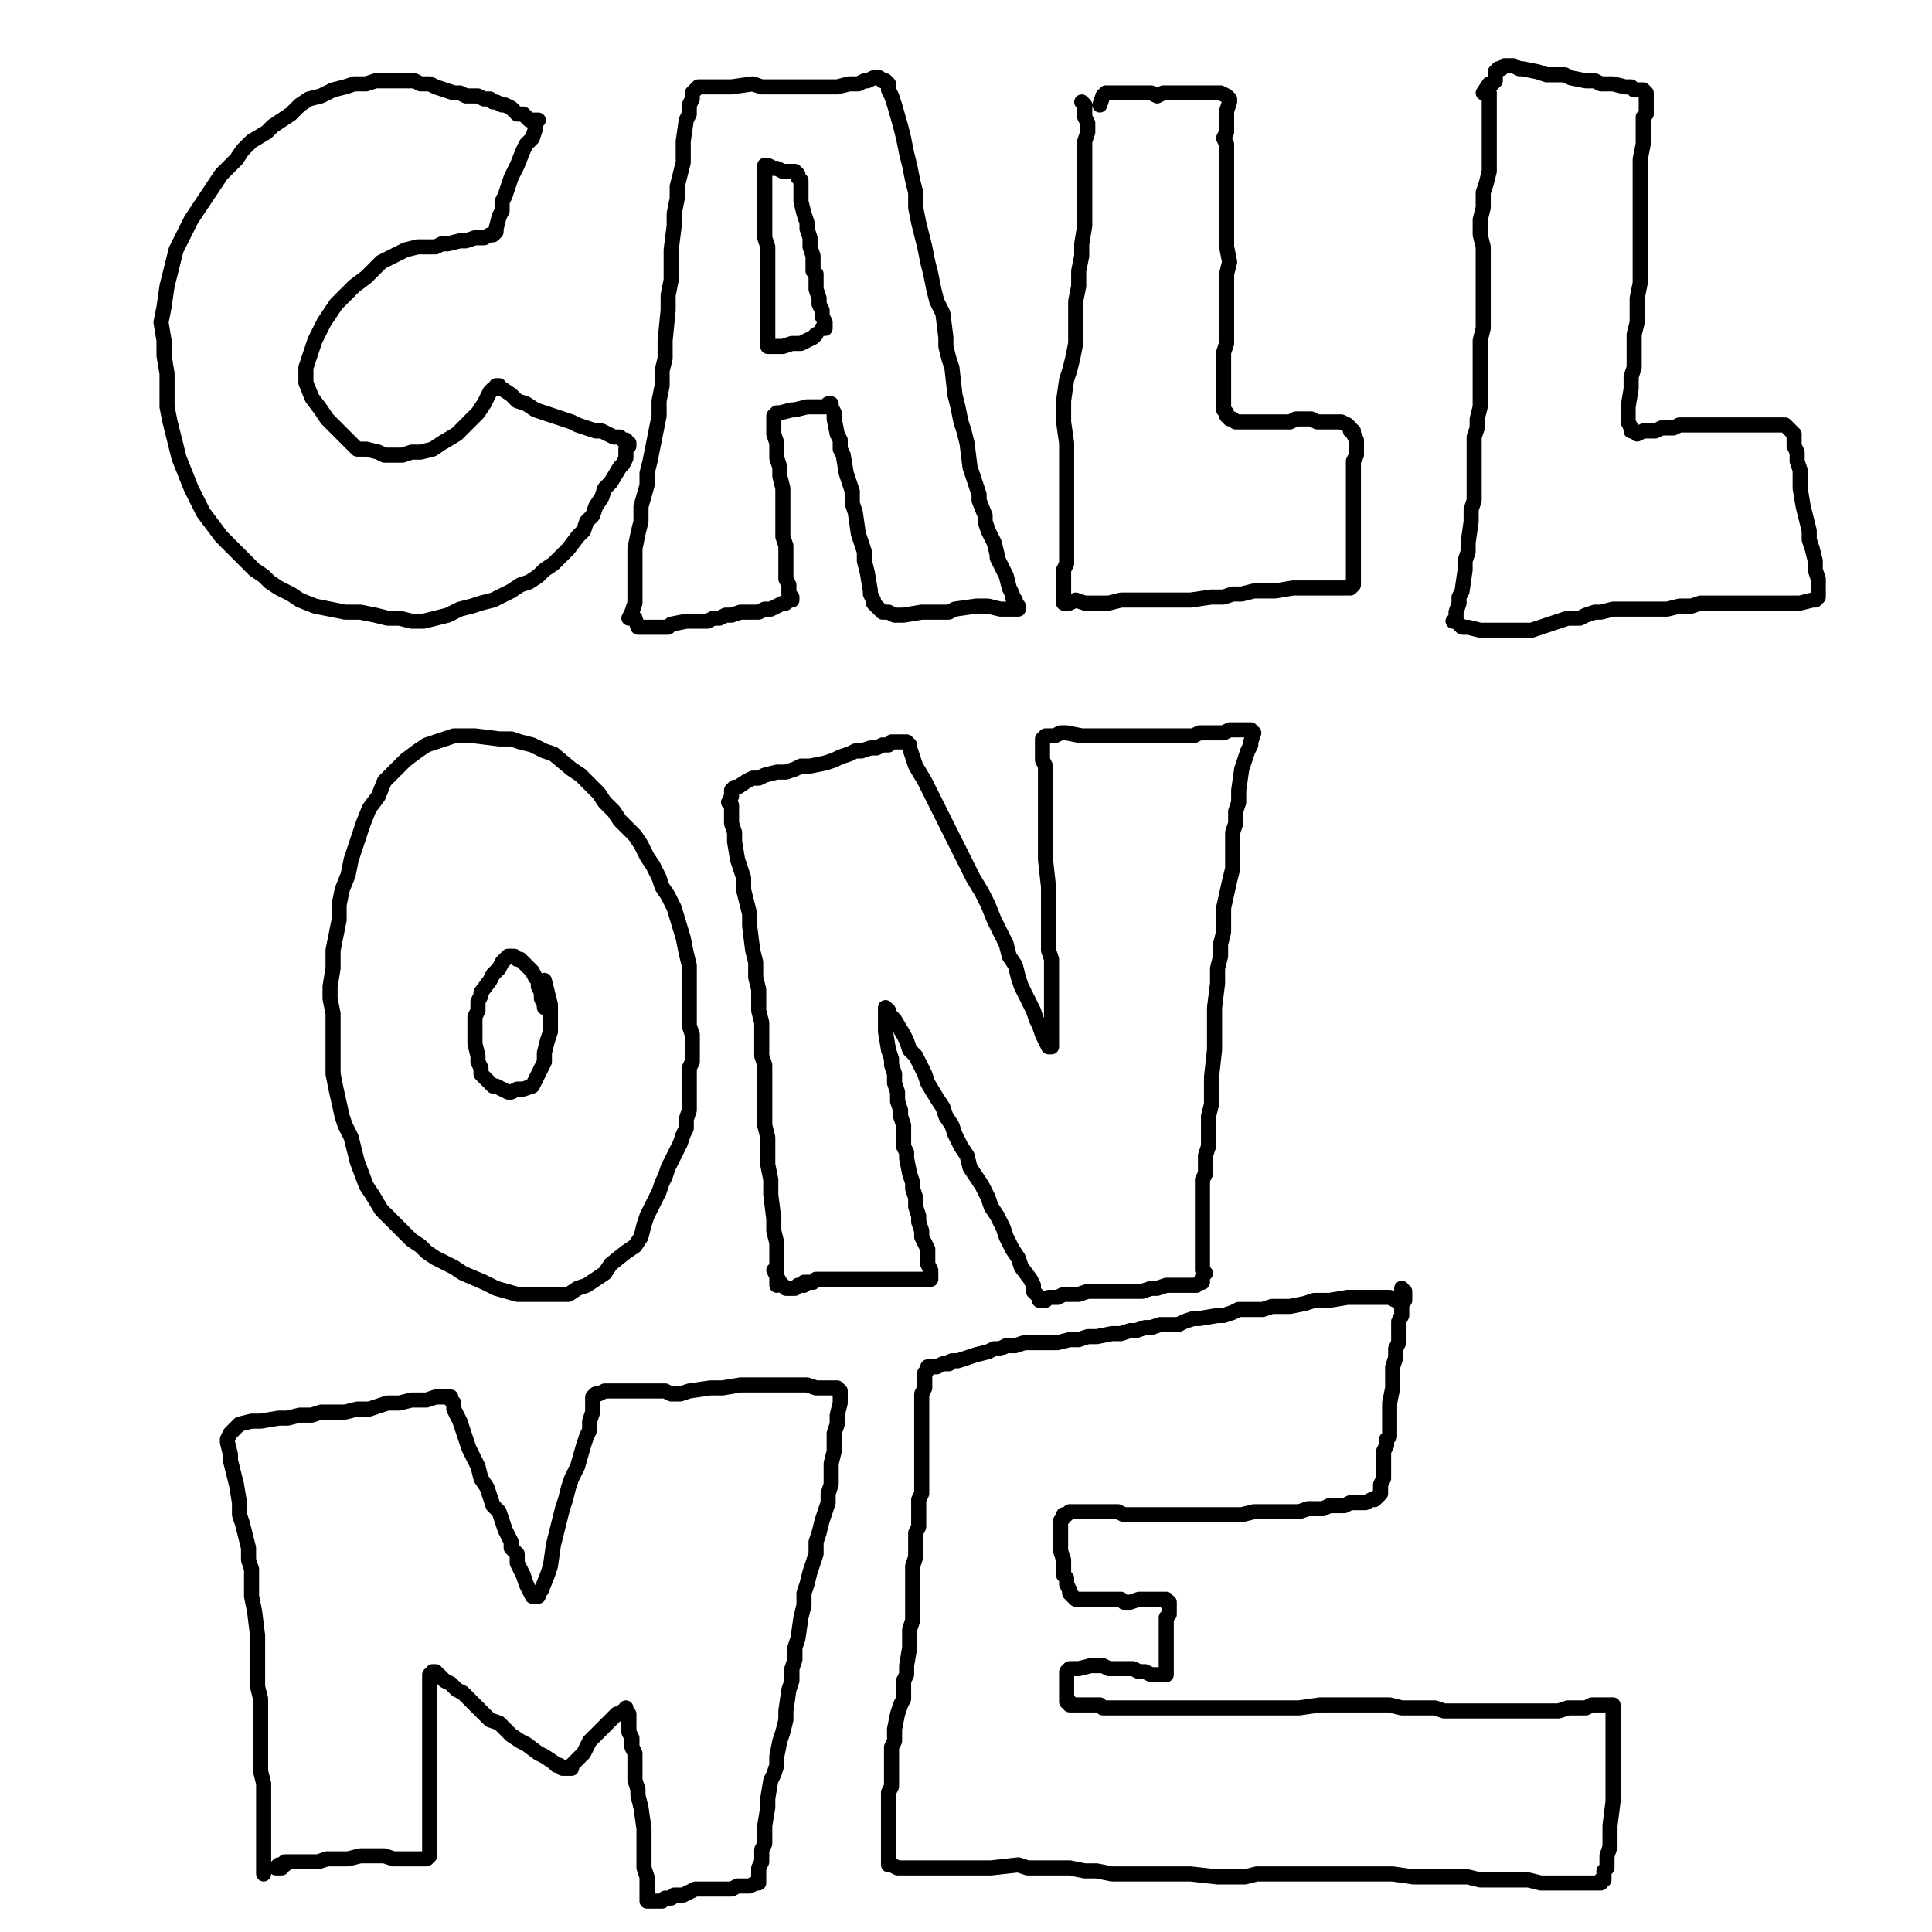
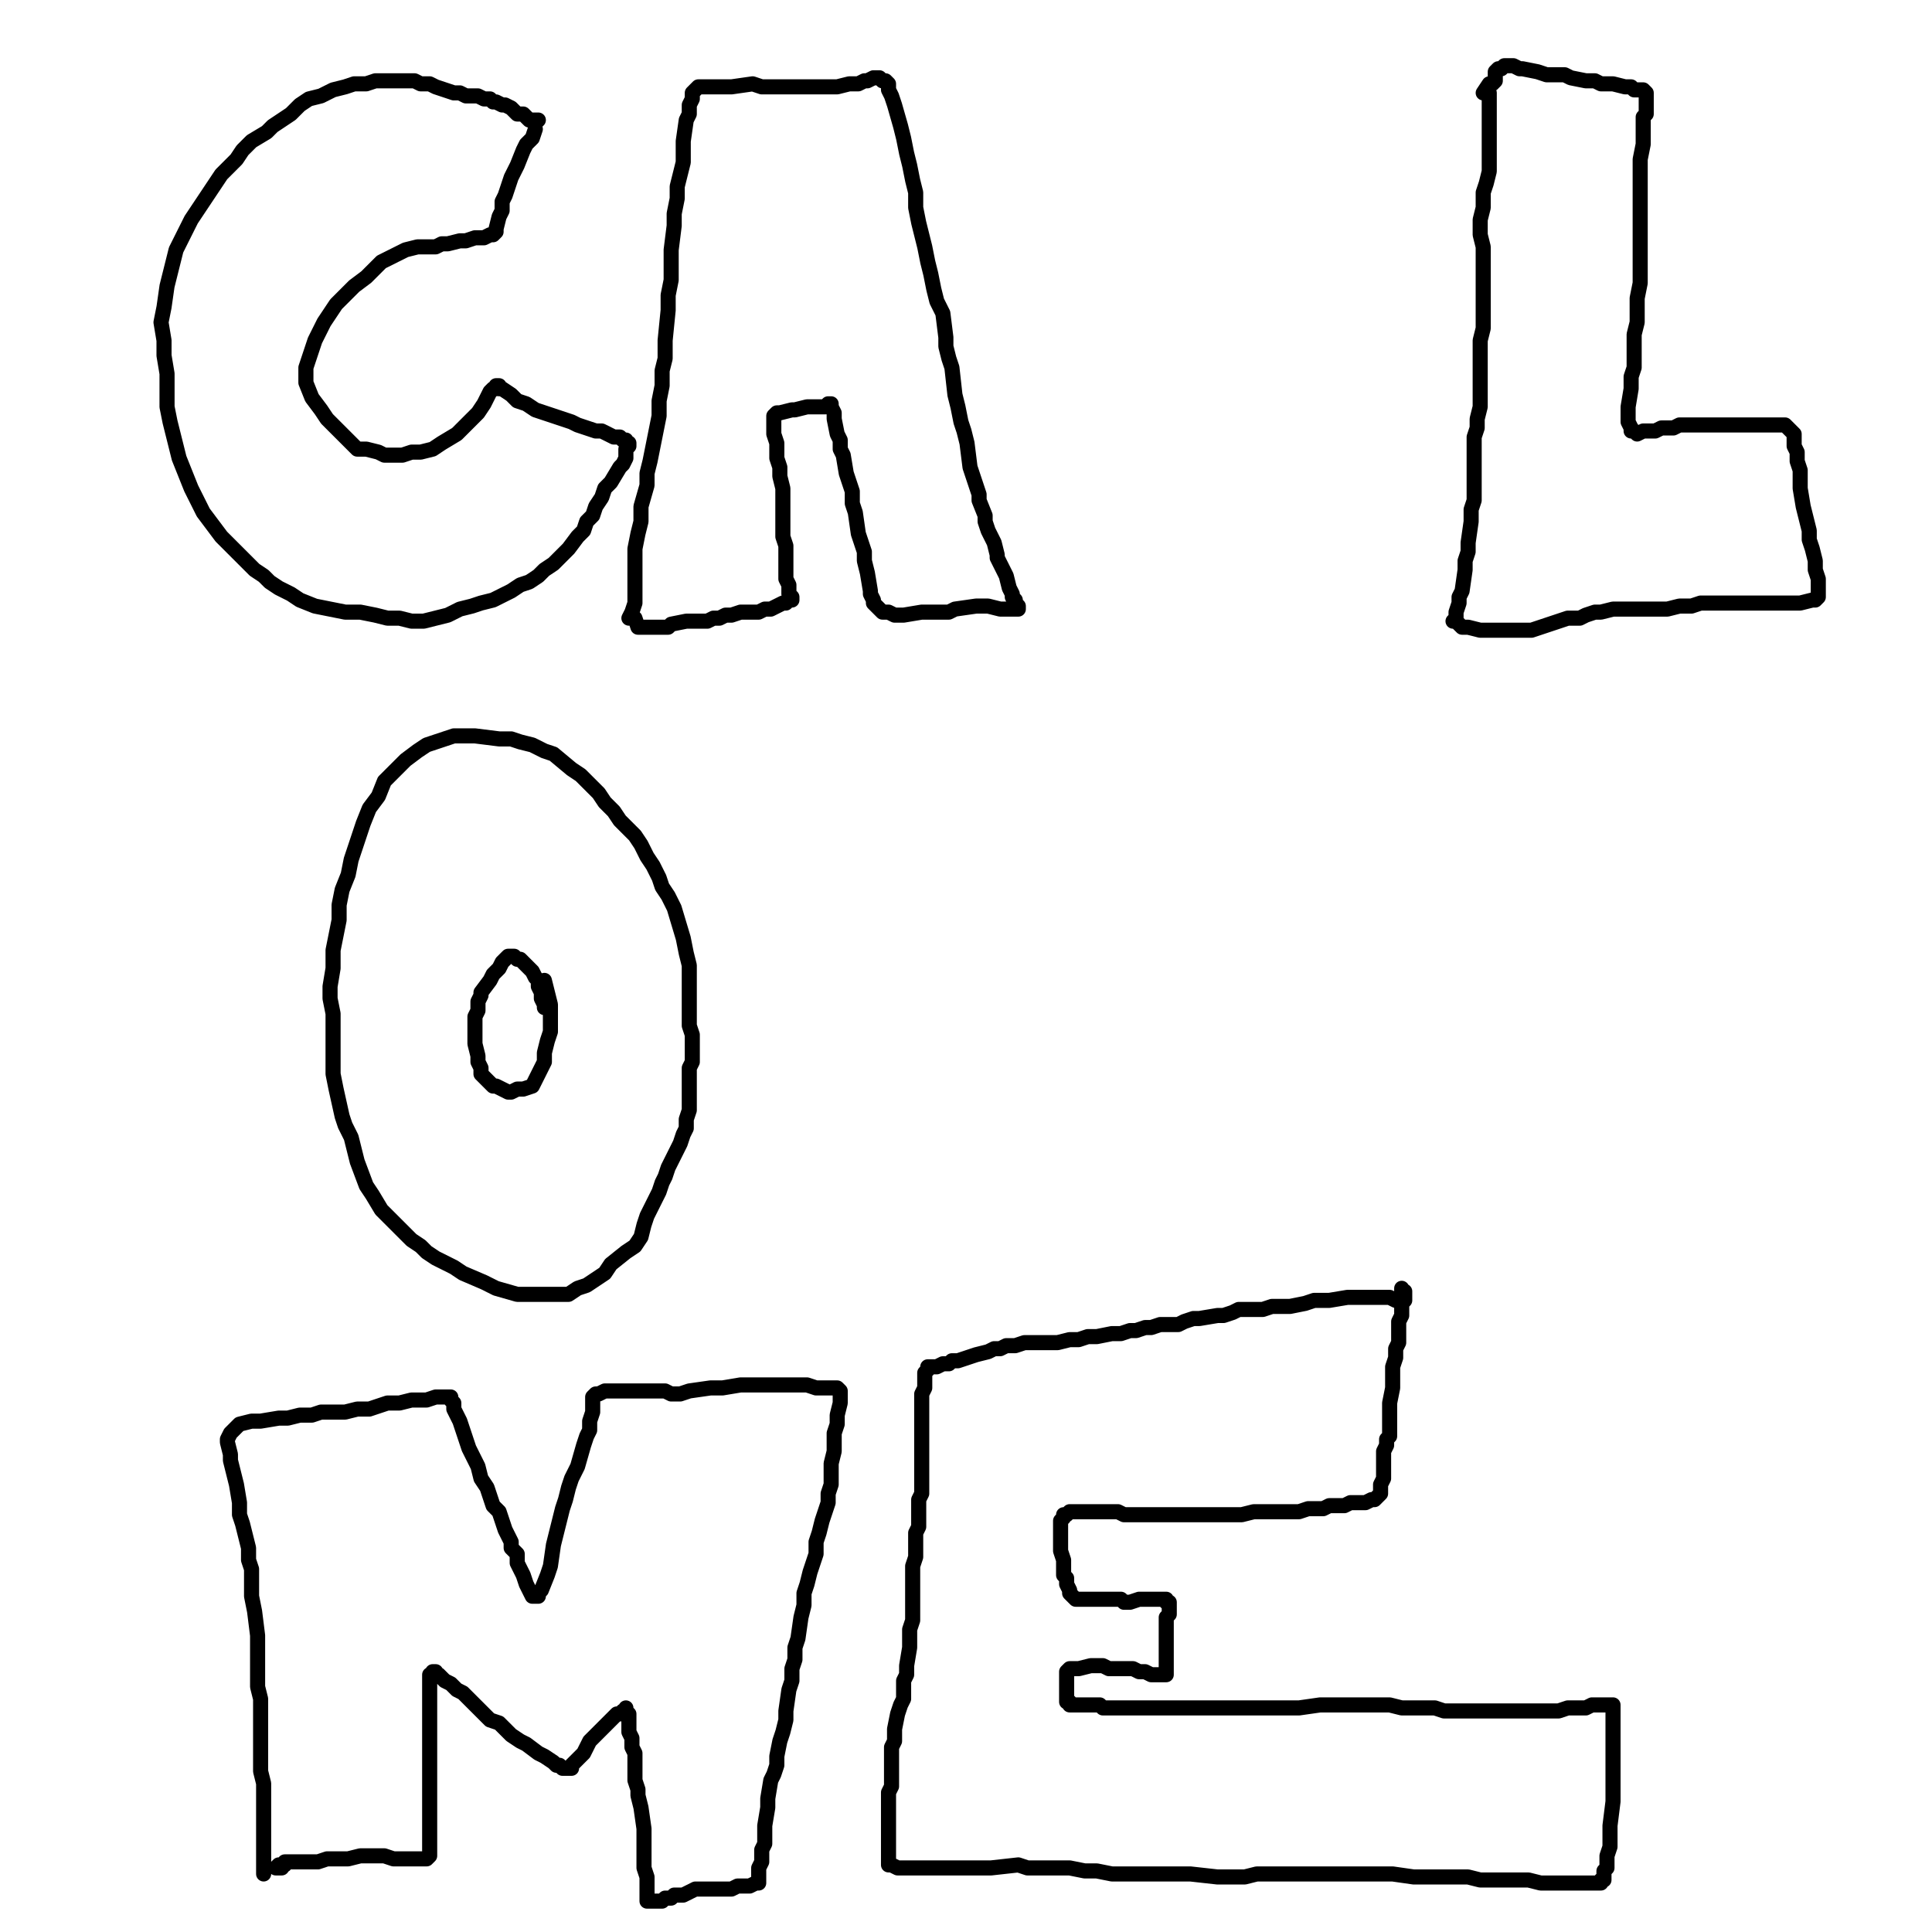
<svg xmlns="http://www.w3.org/2000/svg" width="640px" height="640px" version="1.1">
  <polyline points="177.333,42.771 177.333,42.771 177.333,42.771 176.333,45.771 174.333,47.771 173.333,49.771 171.333,54.771 170.333,56.771 169.333,58.771 167.333,64.771 166.333,66.771 166.333,69.771 165.333,71.771 164.333,75.771 164.333,76.771 163.333,77.771 163.333,77.771 162.333,77.771 160.333,78.771 157.333,78.771 154.333,79.771 152.333,79.771 148.333,80.771 146.333,80.771 144.333,81.771 140.333,81.771 138.333,81.771 134.333,82.771 132.333,83.771 126.333,86.771 124.333,88.771 121.333,91.771 117.333,94.771 111.333,100.771 107.333,106.771 104.333,112.771 101.333,121.771 101.333,126.771 103.333,131.771 106.333,135.771 108.333,138.771 112.333,142.771 114.333,144.771 118.333,148.771 121.333,148.771 125.333,149.771 127.333,150.771 133.333,150.771 136.333,149.771 139.333,149.771 143.333,148.771 146.333,146.771 151.333,143.771 154.333,140.771 156.333,138.771 158.333,136.771 160.333,133.771 161.333,131.771 162.333,129.771 163.333,128.771 164.333,128.771 164.333,127.771 164.333,127.771 164.333,127.771 165.333,127.771 165.333,128.771 166.333,128.771 169.333,130.771 171.333,132.771 174.333,133.771 177.333,135.771 180.333,136.771 183.333,137.771 189.333,139.771 191.333,140.771 197.333,142.771 199.333,142.771 203.333,144.771 205.333,144.771 206.333,145.771 207.333,145.771 207.333,146.771 208.333,146.771 208.333,146.771 208.333,146.771 208.333,146.771 208.333,147.771 207.333,148.771 207.333,149.771 207.333,151.771 206.333,153.771 205.333,154.771 202.333,159.771 200.333,161.771 199.333,164.771 197.333,167.771 196.333,170.771 194.333,172.771 193.333,175.771 191.333,177.771 188.333,181.771 185.333,184.771 183.333,186.771 180.333,188.771 178.333,190.771 175.333,192.771 172.333,193.771 169.333,195.771 163.333,198.771 159.333,199.771 156.333,200.771 152.333,201.771 148.333,203.771 144.333,204.771 140.333,205.771 136.333,205.771 132.333,204.771 128.333,204.771 124.333,203.771 119.333,202.771 114.333,202.771 104.333,200.771 99.333,198.771 96.333,196.771 92.333,194.771 89.333,192.771 87.333,190.771 84.333,188.771 79.333,183.771 76.333,180.771 73.333,177.771 70.333,173.771 67.333,169.771 65.333,165.771 63.333,161.771 61.333,156.771 59.333,151.771 56.333,139.771 55.333,134.771 55.333,128.771 55.333,123.771 54.333,117.771 54.333,112.771 53.333,106.771 54.333,101.771 55.333,94.771 56.333,90.771 57.333,86.771 58.333,82.771 60.333,78.771 63.333,72.771 65.333,69.771 67.333,66.771 69.333,63.771 71.333,60.771 73.333,57.771 76.333,54.771 78.333,52.771 80.333,49.771 83.333,46.771 88.333,43.771 90.333,41.771 93.333,39.771 96.333,37.771 99.333,34.771 102.333,32.771 106.333,31.771 110.333,29.771 114.333,28.771 117.333,27.771 121.333,27.771 124.333,26.771 128.333,26.771 131.333,26.771 134.333,26.771 137.333,26.771 139.333,27.771 142.333,27.771 144.333,28.771 147.333,29.771 150.333,30.771 152.333,30.771 154.333,31.771 156.333,31.771 158.333,31.771 160.333,32.771 162.333,32.771 163.333,33.771 164.333,33.771 166.333,34.771 167.333,34.771 169.333,35.771 170.333,36.771 171.333,37.771 173.333,37.771 174.333,38.771 175.333,39.771 176.333,39.771 177.333,39.771 178.333,39.771 178.333,39.771 177.333,40.771 " fill="none" stroke="#000000" stroke-width="5px" stroke-linecap="round" stroke-linejoin="round" />
  <polyline points="208.333,204.771 209.333,202.771 210.333,199.771 210.333,195.771 210.333,192.771 210.333,188.771 210.333,184.771 210.333,181.771 211.333,176.771 212.333,172.771 212.333,167.771 214.333,160.771 214.333,156.771 215.333,152.771 217.333,142.771 218.333,137.771 218.333,132.771 219.333,127.771 219.333,122.771 220.333,118.771 220.333,112.771 221.333,102.771 221.333,97.771 222.333,92.771 222.333,87.771 222.333,82.771 223.333,74.771 223.333,70.771 224.333,65.771 224.333,61.771 225.333,57.771 226.333,53.771 226.333,49.771 226.333,46.771 227.333,39.771 228.333,37.771 228.333,34.771 229.333,32.771 229.333,30.771 231.333,28.771 232.333,28.771 236.333,28.771 239.333,28.771 242.333,28.771 249.333,27.771 252.333,28.771 260.333,28.771 263.333,28.771 266.333,28.771 269.333,28.771 271.333,28.771 274.333,28.771 277.333,28.771 281.333,27.771 284.333,27.771 286.333,26.771 287.333,26.771 289.333,25.771 291.333,25.771 292.333,26.771 292.333,26.771 293.333,26.771 294.333,27.771 294.333,29.771 295.333,31.771 296.333,34.771 298.333,41.771 299.333,45.771 300.333,50.771 301.333,54.771 302.333,59.771 303.333,63.771 303.333,68.771 304.333,73.771 305.333,77.771 306.333,81.771 307.333,86.771 308.333,90.771 309.333,95.771 310.333,99.771 312.333,103.771 313.333,111.771 313.333,114.771 314.333,118.771 315.333,121.771 316.333,130.771 317.333,134.771 318.333,139.771 319.333,142.771 320.333,146.771 321.333,154.771 322.333,157.771 324.333,163.771 324.333,165.771 326.333,170.771 326.333,172.771 327.333,175.771 328.333,177.771 329.333,179.771 330.333,183.771 330.333,184.771 331.333,186.771 332.333,188.771 333.333,190.771 334.333,194.771 335.333,196.771 335.333,197.771 336.333,198.771 336.333,199.771 337.333,200.771 337.333,201.771 336.333,201.771 333.333,201.771 331.333,201.771 327.333,200.771 323.333,200.771 316.333,201.771 314.333,202.771 311.333,202.771 308.333,202.771 305.333,202.771 299.333,203.771 296.333,203.771 294.333,202.771 292.333,202.771 290.333,200.771 289.333,199.771 289.333,198.771 288.333,196.771 288.333,195.771 287.333,189.771 286.333,185.771 286.333,182.771 285.333,179.771 284.333,176.771 283.333,169.771 282.333,166.771 282.333,162.771 281.333,159.771 280.333,156.771 279.333,150.771 278.333,148.771 278.333,145.771 277.333,143.771 276.333,138.771 276.333,136.771 275.333,134.771 275.333,134.771 275.333,133.771 274.333,133.771 274.333,133.771 273.333,134.771 271.333,134.771 269.333,134.771 267.333,134.771 263.333,135.771 262.333,135.771 258.333,136.771 257.333,136.771 256.333,137.771 256.333,138.771 256.333,139.771 256.333,141.771 256.333,143.771 257.333,146.771 257.333,151.771 258.333,154.771 258.333,157.771 259.333,161.771 259.333,168.771 259.333,171.771 259.333,174.771 259.333,177.771 260.333,180.771 260.333,184.771 260.333,186.771 260.333,187.771 260.333,189.771 260.333,191.771 261.333,193.771 261.333,194.771 261.333,196.771 262.333,197.771 262.333,198.771 261.333,198.771 260.333,199.771 259.333,199.771 257.333,200.771 255.333,201.771 253.333,201.771 251.333,202.771 249.333,202.771 245.333,202.771 242.333,203.771 240.333,203.771 238.333,204.771 236.333,204.771 234.333,205.771 232.333,205.771 229.333,205.771 227.333,205.771 222.333,206.771 221.333,207.771 218.333,207.771 216.333,207.771 215.333,207.771 212.333,207.771 211.333,207.771 211.333,207.771 210.333,204.771 " fill="none" stroke="#000000" stroke-width="5px" stroke-linecap="round" stroke-linejoin="round" />
-   <polyline points="270.333,110.771 269.333,111.771 267.333,112.771 265.333,113.771 262.333,113.771 259.333,114.771 257.333,114.771 255.333,114.771 254.333,114.771 254.333,114.771 254.333,114.771 254.333,114.771 254.333,113.771 254.333,113.771 254.333,111.771 254.333,109.771 254.333,107.771 254.333,104.771 254.333,102.771 254.333,100.771 254.333,97.771 254.333,92.771 254.333,88.771 254.333,84.771 254.333,81.771 253.333,78.771 253.333,75.771 253.333,71.771 253.333,68.771 253.333,65.771 253.333,62.771 253.333,60.771 253.333,58.771 253.333,57.771 253.333,55.771 253.333,55.771 253.333,54.771 253.333,54.771 253.333,54.771 254.333,54.771 256.333,55.771 257.333,55.771 259.333,56.771 261.333,56.771 262.333,56.771 263.333,56.771 264.333,57.771 264.333,58.771 265.333,59.771 265.333,61.771 265.333,63.771 265.333,66.771 266.333,70.771 267.333,73.771 267.333,75.771 268.333,78.771 268.333,81.771 269.333,84.771 269.333,86.771 269.333,89.771 270.333,90.771 270.333,93.771 270.333,95.771 271.333,98.771 271.333,100.771 272.333,102.771 272.333,104.771 273.333,106.771 273.333,107.771 273.333,108.771 272.333,108.771 " fill="none" stroke="#000000" stroke-width="5px" stroke-linecap="round" stroke-linejoin="round" />
-   <polyline points="358.333,33.771 359.333,34.771 359.333,36.771 359.333,38.771 360.333,40.771 360.333,43.771 359.333,46.771 359.333,55.771 359.333,59.771 359.333,63.771 359.333,74.771 358.333,80.771 358.333,84.771 357.333,89.771 357.333,94.771 356.333,99.771 356.333,104.771 356.333,113.771 355.333,118.771 354.333,122.771 353.333,125.771 352.333,132.771 352.333,135.771 352.333,139.771 353.333,146.771 353.333,149.771 353.333,153.771 353.333,156.771 353.333,160.771 353.333,163.771 353.333,167.771 353.333,170.771 353.333,176.771 353.333,179.771 353.333,181.771 353.333,184.771 353.333,186.771 352.333,188.771 352.333,192.771 352.333,195.771 352.333,197.771 352.333,198.771 352.333,199.771 353.333,199.771 354.333,199.771 356.333,198.771 359.333,199.771 361.333,199.771 367.333,199.771 371.333,198.771 374.333,198.771 378.333,198.771 381.333,198.771 385.333,198.771 390.333,198.771 394.333,198.771 401.333,197.771 405.333,197.771 408.333,196.771 411.333,196.771 415.333,195.771 418.333,195.771 422.333,195.771 428.333,194.771 430.333,194.771 432.333,194.771 437.333,194.771 439.333,194.771 442.333,194.771 444.333,194.771 446.333,194.771 447.333,194.771 448.333,193.771 448.333,193.771 448.333,191.771 448.333,187.771 448.333,184.771 448.333,178.771 448.333,175.771 448.333,172.771 448.333,169.771 448.333,166.771 448.333,163.771 448.333,160.771 448.333,157.771 448.333,152.771 449.333,150.771 449.333,147.771 449.333,145.771 448.333,143.771 448.333,142.771 447.333,142.771 447.333,141.771 446.333,140.771 444.333,139.771 442.333,139.771 440.333,139.771 438.333,139.771 436.333,139.771 434.333,138.771 430.333,138.771 429.333,138.771 427.333,139.771 424.333,139.771 422.333,139.771 420.333,139.771 419.333,139.771 415.333,139.771 413.333,139.771 412.333,139.771 410.333,139.771 409.333,139.771 408.333,138.771 407.333,138.771 406.333,137.771 406.333,137.771 406.333,136.771 405.333,135.771 405.333,135.771 405.333,134.771 405.333,133.771 405.333,131.771 405.333,129.771 405.333,124.771 405.333,121.771 405.333,119.771 405.333,116.771 406.333,113.771 406.333,110.771 406.333,103.771 406.333,100.771 406.333,97.771 406.333,94.771 406.333,90.771 407.333,86.771 406.333,81.771 406.333,78.771 406.333,75.771 406.333,71.771 406.333,68.771 406.333,64.771 406.333,60.771 406.333,57.771 406.333,54.771 406.333,50.771 406.333,47.771 405.333,45.771 406.333,43.771 406.333,40.771 406.333,38.771 406.333,36.771 407.333,33.771 407.333,32.771 407.333,32.771 406.333,31.771 404.333,30.771 402.333,30.771 400.333,30.771 395.333,30.771 393.333,30.771 390.333,30.771 388.333,30.771 385.333,30.771 383.333,31.771 381.333,30.771 378.333,30.771 375.333,30.771 374.333,30.771 373.333,30.771 371.333,30.771 370.333,30.771 369.333,30.771 367.333,30.771 366.333,30.771 366.333,30.771 365.333,31.771 364.333,34.771 " fill="none" stroke="#000000" stroke-width="5px" stroke-linecap="round" stroke-linejoin="round" />
  <polyline points="493.333,30.771 493.333,30.771 493.333,31.771 493.333,33.771 493.333,36.771 493.333,38.771 493.333,41.771 493.333,44.771 493.333,48.771 493.333,56.771 492.333,60.771 491.333,63.771 491.333,68.771 490.333,72.771 490.333,77.771 491.333,81.771 491.333,90.771 491.333,95.771 491.333,99.771 491.333,103.771 491.333,108.771 490.333,112.771 490.333,116.771 490.333,120.771 490.333,127.771 490.333,131.771 490.333,134.771 489.333,138.771 489.333,141.771 488.333,144.771 488.333,147.771 488.333,154.771 488.333,158.771 488.333,162.771 488.333,165.771 487.333,168.771 487.333,172.771 486.333,179.771 486.333,182.771 485.333,185.771 485.333,188.771 484.333,195.771 483.333,197.771 483.333,199.771 482.333,202.771 482.333,204.771 481.333,205.771 482.333,205.771 484.333,207.771 486.333,207.771 490.333,208.771 494.333,208.771 500.333,208.771 503.333,208.771 507.333,208.771 510.333,207.771 513.333,206.771 519.333,204.771 523.333,204.771 525.333,203.771 528.333,202.771 530.333,202.771 534.333,201.771 536.333,201.771 538.333,201.771 544.333,201.771 546.333,201.771 548.333,201.771 550.333,201.771 552.333,201.771 556.333,200.771 559.333,200.771 560.333,200.771 563.333,199.771 565.333,199.771 568.333,199.771 574.333,199.771 576.333,199.771 578.333,199.771 583.333,199.771 584.333,199.771 587.333,199.771 589.333,199.771 592.333,199.771 594.333,199.771 596.333,199.771 600.333,198.771 601.333,198.771 602.333,197.771 602.333,197.771 602.333,196.771 602.333,193.771 602.333,191.771 601.333,188.771 601.333,185.771 600.333,181.771 599.333,178.771 599.333,175.771 598.333,171.771 597.333,167.771 596.333,161.771 596.333,158.771 596.333,155.771 595.333,152.771 595.333,149.771 594.333,147.771 594.333,145.771 594.333,143.771 593.333,142.771 593.333,142.771 592.333,141.771 592.333,141.771 591.333,140.771 590.333,140.771 589.333,140.771 586.333,140.771 580.333,140.771 577.333,140.771 574.333,140.771 570.333,140.771 564.333,140.771 562.333,140.771 559.333,140.771 556.333,140.771 554.333,141.771 550.333,141.771 548.333,142.771 546.333,142.771 544.333,142.771 542.333,143.771 542.333,143.771 541.333,142.771 540.333,142.771 540.333,141.771 539.333,139.771 539.333,136.771 539.333,134.771 540.333,128.771 540.333,124.771 541.333,121.771 541.333,114.771 541.333,110.771 542.333,106.771 542.333,98.771 543.333,93.771 543.333,85.771 543.333,81.771 543.333,74.771 543.333,70.771 543.333,67.771 543.333,60.771 543.333,56.771 543.333,52.771 544.333,47.771 544.333,44.771 544.333,42.771 544.333,40.771 544.333,38.771 545.333,37.771 545.333,35.771 545.333,34.771 545.333,32.771 545.333,30.771 544.333,29.771 544.333,29.771 543.333,29.771 541.333,29.771 540.333,28.771 538.333,28.771 534.333,27.771 532.333,27.771 530.333,27.771 528.333,26.771 525.333,26.771 520.333,25.771 518.333,24.771 515.333,24.771 512.333,24.771 509.333,23.771 504.333,22.771 503.333,22.771 501.333,21.771 500.333,21.771 498.333,21.771 497.333,22.771 496.333,22.771 496.333,22.771 495.333,23.771 495.333,24.771 495.333,24.771 495.333,25.771 495.333,25.771 495.333,25.771 495.333,25.771 495.333,25.771 495.333,26.771 494.333,27.771 494.333,27.771 493.333,27.771 491.333,30.771 " fill="none" stroke="#000000" stroke-width="5px" stroke-linecap="round" stroke-linejoin="round" />
  <polyline points="228.333,339.771 228.333,339.771 228.333,337.771 228.333,335.771 228.333,329.771 228.333,325.771 228.333,322.771 228.333,319.771 227.333,315.771 226.333,310.771 223.333,300.771 221.333,296.771 219.333,293.771 218.333,290.771 216.333,286.771 214.333,283.771 212.333,279.771 210.333,276.771 208.333,274.771 205.333,271.771 203.333,268.771 200.333,265.771 198.333,262.771 195.333,259.771 192.333,256.771 189.333,254.771 183.333,249.771 180.333,248.771 176.333,246.771 172.333,245.771 169.333,244.771 165.333,244.771 157.333,243.771 154.333,243.771 150.333,243.771 141.333,246.771 138.333,248.771 134.333,251.771 130.333,255.771 127.333,258.771 125.333,263.771 122.333,267.771 120.333,272.771 118.333,278.771 116.333,284.771 115.333,289.771 113.333,294.771 112.333,299.771 112.333,304.771 111.333,309.771 110.333,314.771 110.333,320.771 109.333,326.771 109.333,330.771 110.333,335.771 110.333,340.771 110.333,345.771 110.333,355.771 111.333,360.771 113.333,369.771 114.333,372.771 116.333,376.771 117.333,380.771 118.333,384.771 121.333,392.771 123.333,395.771 126.333,400.771 128.333,402.771 132.333,406.771 134.333,408.771 136.333,410.771 139.333,412.771 141.333,414.771 144.333,416.771 150.333,419.771 153.333,421.771 160.333,424.771 164.333,426.771 171.333,428.771 174.333,428.771 178.333,428.771 181.333,428.771 188.333,428.771 191.333,426.771 194.333,425.771 197.333,423.771 200.333,421.771 202.333,418.771 207.333,414.771 210.333,412.771 212.333,409.771 213.333,405.771 214.333,402.771 217.333,396.771 218.333,394.771 219.333,391.771 220.333,389.771 221.333,386.771 224.333,380.771 225.333,378.771 226.333,375.771 227.333,373.771 227.333,370.771 228.333,367.771 228.333,363.771 228.333,360.771 228.333,358.771 228.333,353.771 229.333,351.771 229.333,349.771 229.333,347.771 229.333,344.771 229.333,342.771 228.333,339.771 228.333,337.771 228.333,335.771 228.333,333.771 228.333,330.771 " fill="none" stroke="#000000" stroke-width="5px" stroke-linecap="round" stroke-linejoin="round" />
  <polyline points="180.333,333.771 180.333,333.771 180.333,332.771 179.333,330.771 179.333,328.771 178.333,326.771 178.333,324.771 177.333,323.771 176.333,321.771 175.333,320.771 172.333,317.771 171.333,317.771 170.333,316.771 168.333,316.771 167.333,317.771 166.333,318.771 165.333,320.771 163.333,322.771 162.333,324.771 159.333,328.771 159.333,329.771 158.333,331.771 158.333,334.771 157.333,336.771 157.333,339.771 157.333,341.771 157.333,343.771 157.333,345.771 158.333,349.771 158.333,351.771 159.333,353.771 159.333,355.771 162.333,358.771 163.333,359.771 164.333,359.771 166.333,360.771 168.333,361.771 169.333,361.771 171.333,360.771 173.333,360.771 176.333,359.771 177.333,357.771 178.333,355.771 179.333,353.771 180.333,351.771 180.333,348.771 181.333,344.771 182.333,341.771 182.333,336.771 182.333,332.771 180.333,324.771 " fill="none" stroke="#000000" stroke-width="5px" stroke-linecap="round" stroke-linejoin="round" />
-   <polyline points="257.333,425.771 257.333,425.771 257.333,424.771 257.333,422.771 257.333,420.771 257.333,417.771 257.333,414.771 257.333,411.771 256.333,407.771 256.333,403.771 255.333,395.771 255.333,390.771 254.333,385.771 254.333,381.771 254.333,376.771 253.333,372.771 253.333,364.771 253.333,360.771 253.333,356.771 253.333,352.771 252.333,349.771 252.333,345.771 252.333,342.771 252.333,338.771 251.333,334.771 251.333,327.771 250.333,323.771 250.333,318.771 249.333,314.771 248.333,306.771 248.333,302.771 246.333,294.771 246.333,290.771 244.333,284.771 243.333,278.771 243.333,275.771 242.333,272.771 242.333,270.771 242.333,268.771 242.333,266.771 241.333,265.771 242.333,263.771 242.333,262.771 242.333,261.771 243.333,260.771 244.333,260.771 247.333,258.771 249.333,257.771 251.333,257.771 253.333,256.771 257.333,255.771 260.333,255.771 263.333,254.771 265.333,253.771 268.333,253.771 273.333,252.771 276.333,251.771 278.333,250.771 281.333,249.771 283.333,248.771 285.333,248.771 288.333,247.771 290.333,247.771 292.333,246.771 294.333,246.771 295.333,245.771 297.333,245.771 298.333,245.771 299.333,245.771 299.333,245.771 300.333,245.771 301.333,246.771 301.333,247.771 302.333,250.771 303.333,253.771 306.333,258.771 308.333,262.771 310.333,266.771 312.333,270.771 314.333,274.771 316.333,278.771 318.333,282.771 322.333,290.771 325.333,295.771 327.333,299.771 329.333,304.771 333.333,312.771 334.333,316.771 336.333,319.771 337.333,323.771 338.333,326.771 341.333,332.771 342.333,334.771 343.333,337.771 344.333,339.771 345.333,342.771 346.333,344.771 347.333,346.771 347.333,346.771 348.333,346.771 348.333,346.771 348.333,344.771 348.333,343.771 348.333,340.771 348.333,338.771 348.333,335.771 348.333,332.771 348.333,329.771 348.333,326.771 348.333,323.771 348.333,320.771 348.333,317.771 347.333,314.771 347.333,307.771 347.333,303.771 347.333,300.771 347.333,296.771 347.333,293.771 346.333,284.771 346.333,280.771 346.333,276.771 346.333,273.771 346.333,269.771 346.333,266.771 346.333,262.771 346.333,256.771 346.333,253.771 345.333,251.771 345.333,249.771 345.333,246.771 345.333,245.771 345.333,244.771 345.333,244.771 346.333,243.771 347.333,243.771 349.333,243.771 351.333,242.771 353.333,242.771 358.333,243.771 361.333,243.771 368.333,243.771 371.333,243.771 375.333,243.771 378.333,243.771 381.333,243.771 384.333,243.771 387.333,243.771 389.333,243.771 392.333,243.771 395.333,243.771 397.333,242.771 400.333,242.771 402.333,242.771 405.333,242.771 407.333,241.771 410.333,241.771 412.333,241.771 413.333,241.771 414.333,241.771 414.333,242.771 415.333,242.771 414.333,245.771 414.333,246.771 413.333,248.771 412.333,251.771 411.333,254.771 410.333,261.771 410.333,265.771 409.333,268.771 409.333,272.771 408.333,275.771 408.333,284.771 408.333,287.771 407.333,291.771 405.333,300.771 405.333,304.771 405.333,308.771 404.333,312.771 404.333,316.771 403.333,320.771 403.333,325.771 402.333,333.771 402.333,338.771 402.333,342.771 402.333,347.771 401.333,356.771 401.333,360.771 401.333,365.771 400.333,369.771 400.333,373.771 400.333,379.771 399.333,382.771 399.333,385.771 399.333,388.771 398.333,390.771 398.333,395.771 398.333,397.771 398.333,399.771 398.333,404.771 398.333,406.771 398.333,409.771 398.333,411.771 398.333,414.771 398.333,416.771 398.333,417.771 398.333,419.771 398.333,420.771 399.333,421.771 398.333,422.771 398.333,423.771 398.333,424.771 398.333,424.771 398.333,424.771 397.333,424.771 396.333,425.771 395.333,425.771 391.333,425.771 389.333,425.771 388.333,425.771 386.333,425.771 383.333,426.771 381.333,426.771 378.333,427.771 376.333,427.771 373.333,427.771 370.333,427.771 368.333,427.771 362.333,427.771 360.333,427.771 357.333,428.771 355.333,428.771 352.333,428.771 350.333,429.771 348.333,429.771 347.333,429.771 346.333,430.771 345.333,430.771 345.333,430.771 344.333,430.771 344.333,430.771 344.333,430.771 344.333,429.771 343.333,428.771 342.333,427.771 342.333,425.771 341.333,423.771 338.333,419.771 337.333,416.771 335.333,413.771 333.333,409.771 332.333,406.771 330.333,402.771 328.333,399.771 327.333,396.771 325.333,392.771 321.333,386.771 320.333,382.771 318.333,379.771 316.333,375.771 315.333,372.771 313.333,369.771 312.333,366.771 310.333,363.771 307.333,358.771 306.333,355.771 303.333,349.771 301.333,347.771 300.333,344.771 299.333,342.771 296.333,337.771 294.333,335.771 294.333,334.771 293.333,333.771 293.333,333.771 293.333,333.771 293.333,334.771 293.333,335.771 293.333,338.771 293.333,339.771 293.333,341.771 294.333,347.771 295.333,350.771 295.333,352.771 296.333,355.771 296.333,358.771 297.333,361.771 297.333,364.771 298.333,367.771 298.333,369.771 299.333,372.771 299.333,374.771 299.333,377.771 299.333,379.771 300.333,381.771 300.333,383.771 301.333,388.771 302.333,391.771 302.333,393.771 303.333,396.771 303.333,399.771 304.333,402.771 304.333,404.771 305.333,407.771 305.333,409.771 306.333,411.771 307.333,413.771 307.333,417.771 307.333,418.771 308.333,420.771 308.333,421.771 308.333,422.771 308.333,422.771 308.333,422.771 308.333,423.771 306.333,423.771 305.333,423.771 304.333,423.771 303.333,423.771 302.333,423.771 299.333,423.771 297.333,423.771 296.333,423.771 294.333,423.771 292.333,423.771 290.333,423.771 288.333,423.771 287.333,423.771 283.333,423.771 281.333,423.771 280.333,423.771 278.333,423.771 276.333,423.771 275.333,423.771 273.333,423.771 272.333,423.771 270.333,423.771 269.333,424.771 266.333,424.771 266.333,425.771 265.333,425.771 264.333,425.771 263.333,426.771 263.333,426.771 262.333,426.771 261.333,426.771 261.333,426.771 261.333,426.771 260.333,426.771 260.333,426.771 260.333,426.771 258.333,424.771 256.333,420.771 " fill="none" stroke="#000000" stroke-width="5px" stroke-linecap="round" stroke-linejoin="round" />
  <polyline points="87.333,620.771 87.333,620.771 87.333,618.771 87.333,616.771 87.333,613.771 87.333,610.771 87.333,607.771 87.333,603.771 87.333,599.771 87.333,595.771 87.333,590.771 86.333,586.771 86.333,581.771 86.333,576.771 86.333,571.771 86.333,567.771 86.333,562.771 85.333,558.771 85.333,554.771 85.333,546.771 85.333,541.771 84.333,533.771 83.333,528.771 83.333,524.771 83.333,519.771 82.333,516.771 82.333,512.771 81.333,508.771 80.333,504.771 79.333,501.771 79.333,497.771 78.333,491.771 77.333,487.771 76.333,483.771 76.333,481.771 75.333,477.771 75.333,476.771 76.333,474.771 77.333,473.771 78.333,472.771 79.333,471.771 83.333,470.771 86.333,470.771 92.333,469.771 95.333,469.771 99.333,468.771 103.333,468.771 106.333,467.771 114.333,467.771 118.333,466.771 122.333,466.771 125.333,465.771 128.333,464.771 132.333,464.771 136.333,463.771 141.333,463.771 144.333,462.771 145.333,462.771 147.333,462.771 148.333,462.771 149.333,462.771 149.333,463.771 150.333,464.771 150.333,466.771 152.333,470.771 153.333,473.771 154.333,476.771 155.333,479.771 158.333,485.771 159.333,489.771 161.333,492.771 162.333,495.771 163.333,498.771 165.333,500.771 166.333,503.771 167.333,506.771 168.333,508.771 169.333,510.771 169.333,512.771 171.333,514.771 171.333,517.771 172.333,519.771 173.333,521.771 174.333,524.771 175.333,526.771 176.333,528.771 177.333,528.771 177.333,528.771 178.333,528.771 178.333,527.771 179.333,526.771 181.333,521.771 182.333,518.771 183.333,511.771 185.333,503.771 186.333,499.771 187.333,496.771 188.333,492.771 189.333,489.771 191.333,485.771 193.333,478.771 194.333,475.771 195.333,473.771 195.333,470.771 196.333,467.771 196.333,462.771 197.333,461.771 197.333,461.771 198.333,461.771 200.333,460.771 205.333,460.771 208.333,460.771 211.333,460.771 214.333,460.771 220.333,460.771 222.333,461.771 225.333,461.771 228.333,460.771 235.333,459.771 239.333,459.771 245.333,458.771 249.333,458.771 255.333,458.771 258.333,458.771 264.333,458.771 267.333,458.771 270.333,459.771 272.333,459.771 274.333,459.771 275.333,459.771 276.333,459.771 277.333,459.771 277.333,459.771 278.333,460.771 278.333,462.771 278.333,464.771 277.333,468.771 277.333,471.771 276.333,474.771 276.333,477.771 276.333,480.771 275.333,484.771 275.333,491.771 274.333,494.771 274.333,497.771 273.333,500.771 272.333,503.771 271.333,507.771 270.333,510.771 270.333,514.771 269.333,517.771 268.333,520.771 267.333,524.771 266.333,527.771 266.333,531.771 265.333,535.771 264.333,542.771 263.333,545.771 263.333,549.771 262.333,552.771 262.333,556.771 261.333,559.771 260.333,566.771 260.333,569.771 259.333,573.771 258.333,576.771 257.333,581.771 257.333,584.771 256.333,587.771 255.333,589.771 254.333,595.771 254.333,598.771 253.333,604.771 253.333,606.771 253.333,608.771 253.333,610.771 252.333,612.771 252.333,613.771 252.333,615.771 252.333,616.771 251.333,618.771 251.333,621.771 251.333,622.771 251.333,622.771 251.333,623.771 251.333,623.771 250.333,623.771 248.333,624.771 247.333,624.771 246.333,624.771 244.333,624.771 242.333,625.771 240.333,625.771 235.333,625.771 232.333,625.771 230.333,625.771 226.333,627.771 223.333,627.771 222.333,628.771 220.333,628.771 219.333,629.771 217.333,629.771 217.333,629.771 216.333,629.771 215.333,629.771 215.333,629.771 214.333,629.771 214.333,628.771 214.333,627.771 214.333,625.771 214.333,623.771 214.333,621.771 213.333,618.771 213.333,612.771 213.333,609.771 213.333,605.771 212.333,598.771 211.333,594.771 211.333,592.771 210.333,589.771 210.333,586.771 210.333,583.771 210.333,580.771 209.333,578.771 209.333,575.771 208.333,573.771 208.333,570.771 208.333,569.771 208.333,567.771 208.333,567.771 207.333,566.771 207.333,566.771 207.333,565.771 207.333,565.771 207.333,566.771 206.333,566.771 206.333,566.771 205.333,567.771 204.333,567.771 203.333,568.771 200.333,571.771 199.333,572.771 197.333,574.771 195.333,576.771 194.333,578.771 193.333,580.771 192.333,581.771 191.333,582.771 189.333,584.771 189.333,585.771 188.333,585.771 187.333,585.771 187.333,585.771 186.333,585.771 185.333,584.771 184.333,584.771 183.333,583.771 180.333,581.771 178.333,580.771 174.333,577.771 172.333,576.771 169.333,574.771 167.333,572.771 165.333,570.771 162.333,569.771 159.333,566.771 155.333,562.771 153.333,560.771 151.333,559.771 149.333,557.771 147.333,556.771 146.333,555.771 145.333,554.771 144.333,554.771 144.333,553.771 143.333,553.771 143.333,553.771 143.333,553.771 143.333,554.771 142.333,554.771 142.333,556.771 142.333,558.771 142.333,560.771 142.333,562.771 142.333,566.771 142.333,569.771 142.333,573.771 142.333,576.771 142.333,578.771 142.333,581.771 142.333,583.771 142.333,586.771 142.333,588.771 142.333,593.771 142.333,595.771 142.333,597.771 142.333,599.771 142.333,601.771 142.333,603.771 142.333,604.771 142.333,606.771 142.333,607.771 142.333,608.771 142.333,610.771 142.333,613.771 142.333,614.771 141.333,615.771 141.333,615.771 141.333,615.771 139.333,615.771 138.333,615.771 136.333,615.771 132.333,615.771 130.333,615.771 127.333,614.771 125.333,614.771 123.333,614.771 121.333,614.771 119.333,614.771 115.333,615.771 112.333,615.771 111.333,615.771 108.333,615.771 105.333,616.771 103.333,616.771 102.333,616.771 101.333,616.771 98.333,616.771 97.333,616.771 96.333,616.771 95.333,616.771 94.333,616.771 94.333,617.771 93.333,617.771 92.333,617.771 91.333,618.771 91.333,618.771 91.333,618.771 91.333,618.771 91.333,618.771 93.333,618.771 " fill="none" stroke="#000000" stroke-width="5px" stroke-linecap="round" stroke-linejoin="round" />
  <polyline points="465.333,430.771 465.333,430.771 463.333,430.771 462.333,430.771 460.333,429.771 459.333,429.771 458.333,429.771 456.333,429.771 453.333,429.771 449.333,429.771 446.333,429.771 440.333,430.771 438.333,430.771 435.333,430.771 432.333,431.771 427.333,432.771 424.333,432.771 421.333,432.771 418.333,433.771 413.333,433.771 410.333,433.771 408.333,434.771 405.333,435.771 403.333,435.771 397.333,436.771 395.333,436.771 392.333,437.771 390.333,438.771 384.333,438.771 381.333,439.771 379.333,439.771 376.333,440.771 374.333,440.771 371.333,441.771 368.333,441.771 363.333,442.771 360.333,442.771 357.333,443.771 354.333,443.771 350.333,444.771 347.333,444.771 341.333,444.771 339.333,444.771 336.333,445.771 333.333,445.771 331.333,446.771 329.333,446.771 327.333,447.771 323.333,448.771 320.333,449.771 317.333,450.771 315.333,450.771 314.333,451.771 312.333,451.771 310.333,452.771 308.333,452.771 307.333,452.771 307.333,452.771 307.333,453.771 306.333,454.771 306.333,456.771 306.333,457.771 306.333,459.771 305.333,461.771 305.333,463.771 305.333,469.771 305.333,472.771 305.333,475.771 305.333,477.771 305.333,480.771 305.333,483.771 305.333,488.771 305.333,491.771 305.333,494.771 304.333,496.771 304.333,499.771 304.333,502.771 304.333,505.771 303.333,507.771 303.333,512.771 303.333,515.771 302.333,518.771 302.333,521.771 302.333,524.771 302.333,527.771 302.333,530.771 302.333,533.771 302.333,536.771 301.333,539.771 301.333,542.771 301.333,545.771 300.333,551.771 300.333,554.771 299.333,556.771 299.333,559.771 299.333,562.771 298.333,564.771 297.333,567.771 296.333,572.771 296.333,574.771 296.333,576.771 295.333,578.771 295.333,580.771 295.333,583.771 295.333,585.771 295.333,587.771 295.333,589.771 295.333,591.771 294.333,593.771 294.333,595.771 294.333,597.771 294.333,601.771 294.333,602.771 294.333,604.771 294.333,606.771 294.333,608.771 294.333,609.771 294.333,610.771 294.333,611.771 294.333,613.771 294.333,614.771 294.333,615.771 294.333,616.771 294.333,616.771 294.333,617.771 295.333,617.771 295.333,617.771 297.333,618.771 298.333,618.771 299.333,618.771 303.333,618.771 306.333,618.771 309.333,618.771 311.333,618.771 314.333,618.771 317.333,618.771 324.333,618.771 328.333,618.771 337.333,617.771 340.333,618.771 349.333,618.771 354.333,618.771 359.333,619.771 363.333,619.771 368.333,620.771 377.333,620.771 381.333,620.771 386.333,620.771 390.333,620.771 394.333,620.771 403.333,621.771 408.333,621.771 412.333,621.771 416.333,620.771 421.333,620.771 425.333,620.771 429.333,620.771 433.333,620.771 441.333,620.771 445.333,620.771 449.333,620.771 453.333,620.771 457.333,620.771 461.333,620.771 468.333,621.771 472.333,621.771 475.333,621.771 479.333,621.771 482.333,621.771 486.333,621.771 490.333,622.771 493.333,622.771 496.333,622.771 499.333,622.771 506.333,622.771 510.333,623.771 513.333,623.771 516.333,623.771 519.333,623.771 524.333,623.771 526.333,623.771 527.333,623.771 529.333,623.771 529.333,623.771 530.333,623.771 530.333,622.771 530.333,622.771 531.333,622.771 531.333,621.771 531.333,619.771 532.333,618.771 532.333,616.771 532.333,614.771 533.333,611.771 533.333,608.771 533.333,604.771 534.333,596.771 534.333,594.771 534.333,591.771 534.333,588.771 534.333,584.771 534.333,581.771 534.333,579.771 534.333,577.771 534.333,572.771 534.333,570.771 534.333,568.771 534.333,566.771 534.333,565.771 534.333,565.771 534.333,564.771 534.333,564.771 534.333,564.771 534.333,564.771 533.333,564.771 533.333,564.771 532.333,564.771 531.333,564.771 527.333,564.771 525.333,565.771 523.333,565.771 521.333,565.771 519.333,565.771 516.333,566.771 514.333,566.771 509.333,566.771 506.333,566.771 503.333,566.771 500.333,566.771 498.333,566.771 495.333,566.771 492.333,566.771 489.333,566.771 482.333,566.771 478.333,566.771 475.333,565.771 471.333,565.771 464.333,565.771 460.333,564.771 456.333,564.771 453.333,564.771 449.333,564.771 446.333,564.771 443.333,564.771 440.333,564.771 437.333,564.771 430.333,565.771 427.333,565.771 424.333,565.771 420.333,565.771 418.333,565.771 415.333,565.771 412.333,565.771 409.333,565.771 406.333,565.771 404.333,565.771 401.333,565.771 398.333,565.771 395.333,565.771 393.333,565.771 390.333,565.771 388.333,565.771 385.333,565.771 382.333,565.771 380.333,565.771 378.333,565.771 376.333,565.771 374.333,565.771 372.333,565.771 370.333,565.771 367.333,565.771 365.333,565.771 364.333,564.771 362.333,564.771 360.333,564.771 359.333,564.771 357.333,564.771 356.333,564.771 355.333,564.771 354.333,564.771 354.333,564.771 354.333,564.771 354.333,563.771 353.333,563.771 353.333,563.771 353.333,561.771 353.333,558.771 353.333,556.771 353.333,555.771 353.333,554.771 353.333,553.771 353.333,553.771 353.333,553.771 353.333,553.771 354.333,552.771 355.333,552.771 355.333,552.771 356.333,552.771 357.333,552.771 361.333,551.771 363.333,551.771 365.333,551.771 367.333,552.771 368.333,552.771 370.333,552.771 375.333,552.771 377.333,553.771 379.333,553.771 381.333,554.771 384.333,554.771 385.333,554.771 386.333,554.771 386.333,553.771 386.333,552.771 386.333,551.771 386.333,550.771 386.333,548.771 386.333,546.771 386.333,542.771 386.333,540.771 386.333,537.771 386.333,536.771 386.333,535.771 387.333,534.771 387.333,534.771 387.333,533.771 387.333,532.771 387.333,532.771 387.333,532.771 387.333,531.771 387.333,531.771 387.333,531.771 387.333,530.771 386.333,530.771 386.333,530.771 386.333,530.771 386.333,530.771 386.333,529.771 385.333,529.771 383.333,529.771 382.333,529.771 381.333,529.771 378.333,529.771 377.333,529.771 374.333,530.771 372.333,530.771 371.333,529.771 370.333,529.771 368.333,529.771 367.333,529.771 366.333,529.771 364.333,529.771 362.333,529.771 361.333,529.771 360.333,529.771 359.333,529.771 357.333,529.771 356.333,529.771 356.333,529.771 355.333,528.771 355.333,528.771 355.333,528.771 354.333,527.771 354.333,526.771 353.333,524.771 353.333,522.771 352.333,521.771 352.333,519.771 352.333,517.771 352.333,516.771 351.333,513.771 351.333,512.771 351.333,510.771 351.333,509.771 351.333,507.771 351.333,506.771 351.333,505.771 351.333,504.771 351.333,503.771 352.333,502.771 352.333,501.771 352.333,501.771 352.333,501.771 353.333,501.771 354.333,500.771 355.333,500.771 358.333,500.771 360.333,500.771 362.333,500.771 364.333,500.771 367.333,500.771 370.333,500.771 372.333,501.771 376.333,501.771 379.333,501.771 382.333,501.771 388.333,501.771 392.333,501.771 395.333,501.771 398.333,501.771 401.333,501.771 408.333,501.771 411.333,501.771 415.333,500.771 418.333,500.771 421.333,500.771 424.333,500.771 430.333,500.771 433.333,499.771 435.333,499.771 438.333,499.771 440.333,498.771 442.333,498.771 443.333,498.771 445.333,498.771 447.333,497.771 449.333,497.771 450.333,497.771 452.333,497.771 454.333,496.771 455.333,496.771 455.333,496.771 456.333,495.771 456.333,495.771 457.333,494.771 457.333,493.771 457.333,491.771 458.333,489.771 458.333,487.771 458.333,482.771 458.333,480.771 459.333,478.771 459.333,476.771 460.333,475.771 460.333,473.771 460.333,470.771 460.333,466.771 460.333,464.771 461.333,459.771 461.333,458.771 461.333,456.771 461.333,452.771 462.333,449.771 462.333,448.771 462.333,446.771 463.333,444.771 463.333,441.771 463.333,440.771 463.333,438.771 463.333,437.771 464.333,435.771 464.333,435.771 464.333,434.771 464.333,433.771 464.333,432.771 464.333,432.771 464.333,431.771 464.333,431.771 464.333,431.771 464.333,431.771 464.333,431.771 464.333,431.771 465.333,430.771 465.333,429.771 465.333,428.771 465.333,427.771 465.333,427.771 465.333,427.771 464.333,427.771 464.333,426.771 " fill="none" stroke="#000000" stroke-width="5px" stroke-linecap="round" stroke-linejoin="round" />
</svg>